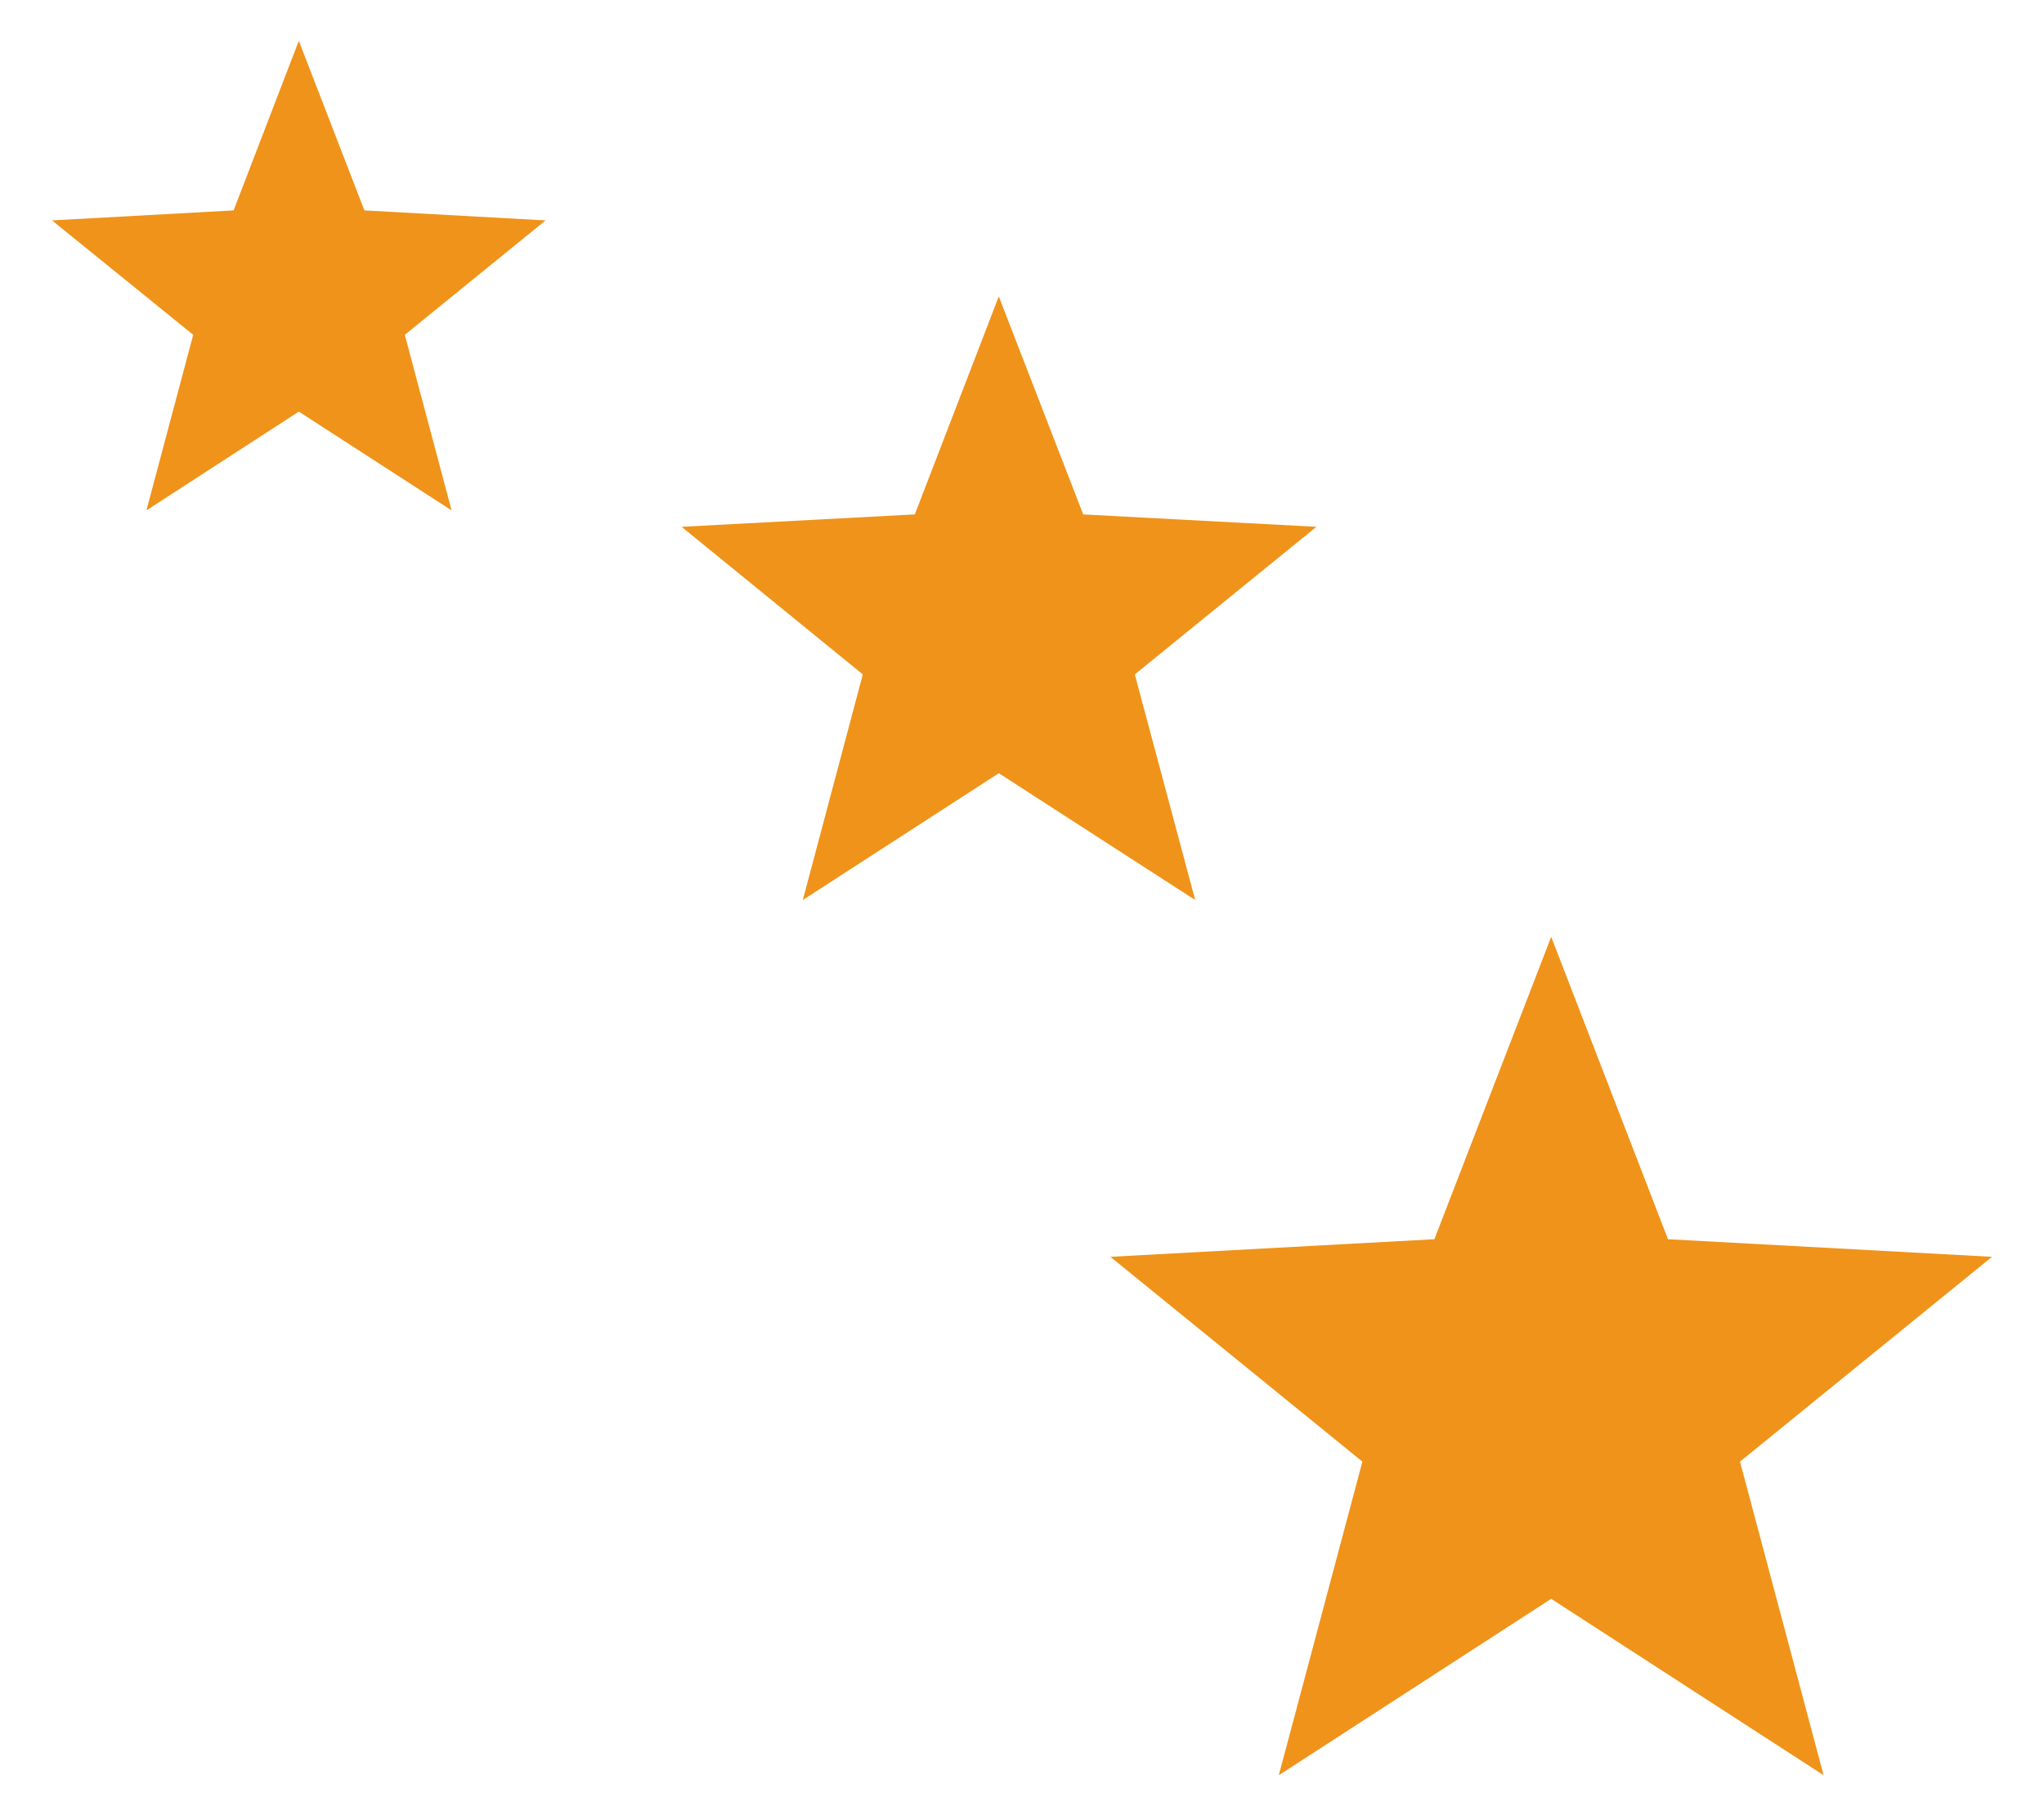
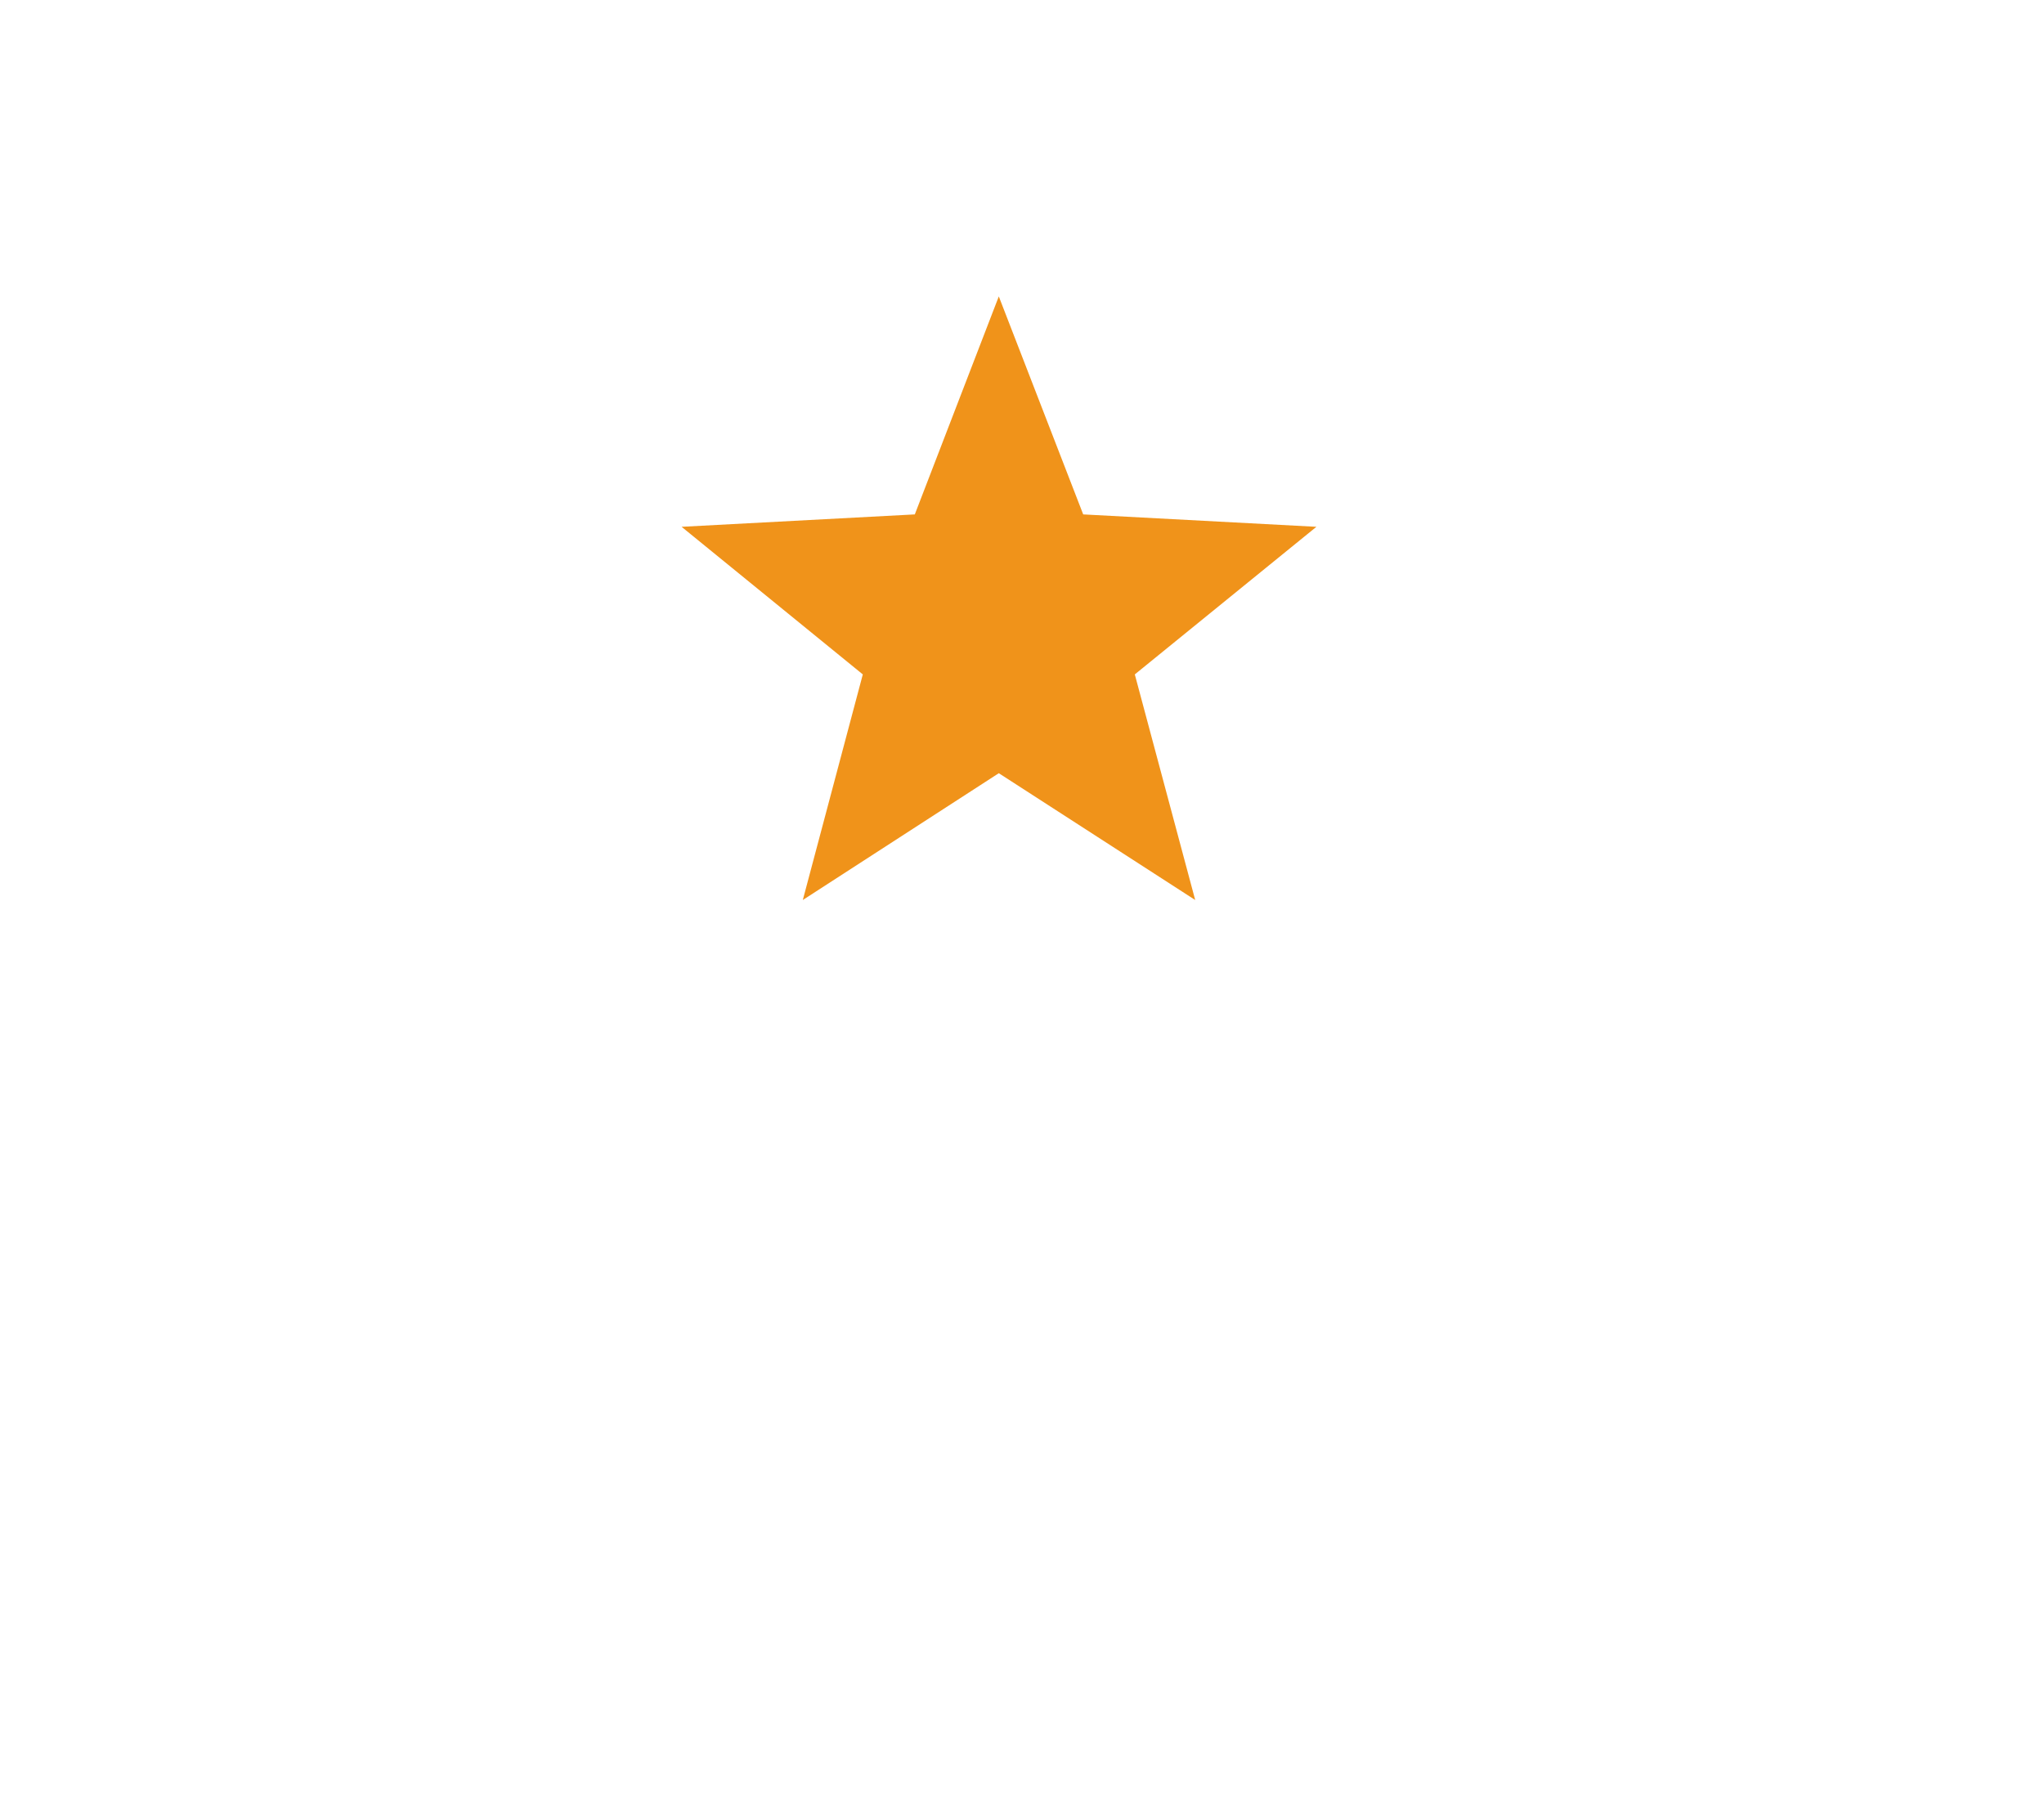
<svg xmlns="http://www.w3.org/2000/svg" enable-background="new 0 0 511 455" viewBox="0 0 511 455">
  <g fill="#f0931a">
-     <path d="m387.8 234.2 29.2 75.6 81 4.4-63 51.2 20.9 78.4-68.1-44.1-68.1 44.1 20.9-78.4-63-51.2 81-4.4z" />
    <path d="m249.7 74.1 21.1 54.5 58.3 3.1-45.4 36.9 15.1 56.4-49.1-31.7-49 31.7 15-56.4-45.3-36.9 58.3-3.1z" />
-     <path d="m74.7 10.2 16.4 42.4 45.3 2.5-35.2 28.6 11.7 43.9-38.2-24.7-38.1 24.7 11.7-43.9-35.3-28.6 45.4-2.5z" />
  </g>
</svg>